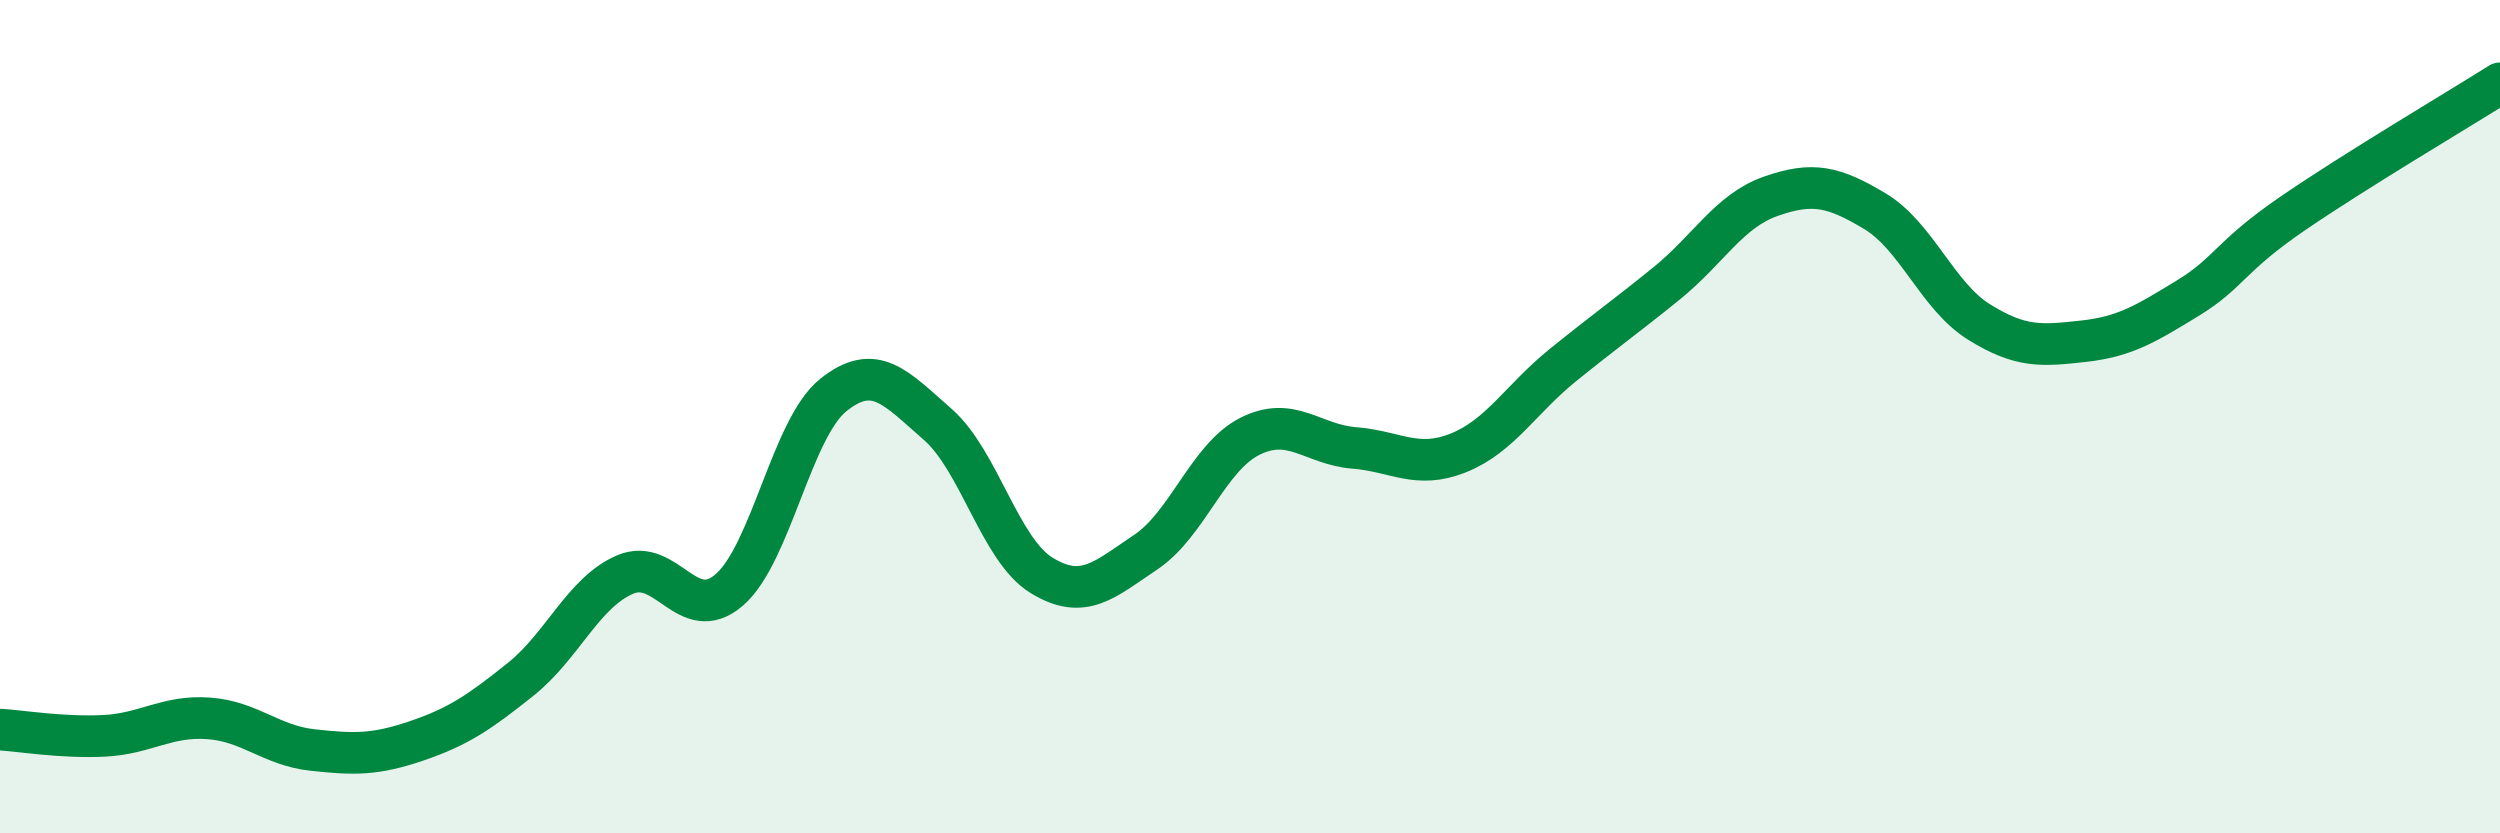
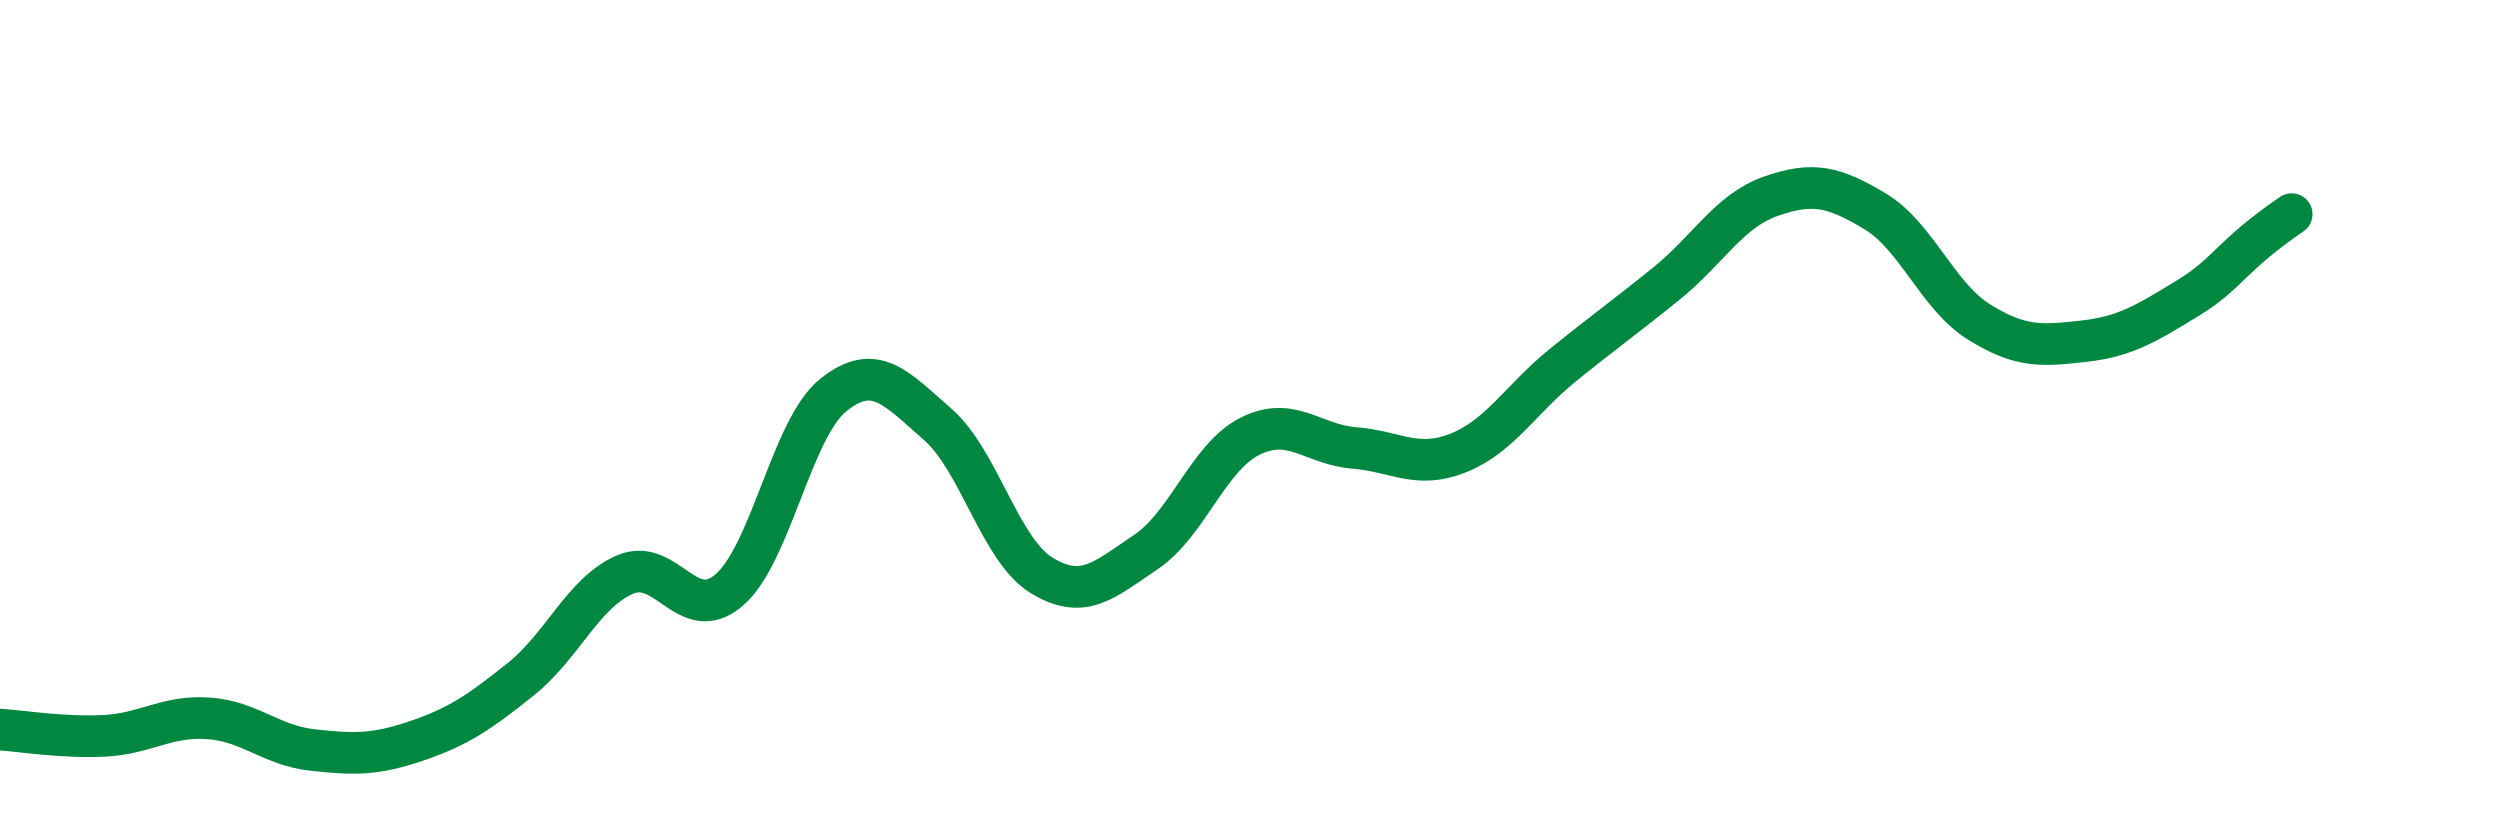
<svg xmlns="http://www.w3.org/2000/svg" width="60" height="20" viewBox="0 0 60 20">
-   <path d="M 0,17.51 C 0.5,17.54 1.5,17.71 2.5,17.66 C 3.5,17.61 4,17.17 5,17.24 C 6,17.31 6.5,17.89 7.5,18 C 8.5,18.11 9,18.12 10,17.78 C 11,17.44 11.5,17.1 12.5,16.3 C 13.5,15.5 14,14.22 15,13.79 C 16,13.36 16.5,15.02 17.5,14.16 C 18.5,13.3 19,10.28 20,9.48 C 21,8.68 21.5,9.31 22.5,10.18 C 23.5,11.05 24,13.2 25,13.81 C 26,14.42 26.5,13.92 27.5,13.25 C 28.5,12.58 29,10.97 30,10.47 C 31,9.97 31.5,10.67 32.5,10.75 C 33.5,10.83 34,11.27 35,10.87 C 36,10.47 36.5,9.58 37.5,8.77 C 38.5,7.96 39,7.61 40,6.8 C 41,5.99 41.5,5.06 42.5,4.71 C 43.5,4.36 44,4.47 45,5.07 C 46,5.67 46.5,7.11 47.5,7.73 C 48.5,8.35 49,8.3 50,8.19 C 51,8.08 51.5,7.77 52.5,7.16 C 53.5,6.55 53.5,6.17 55,5.14 C 56.5,4.11 59,2.63 60,2L60 20L0 20Z" fill="#008740" opacity="0.1" stroke-linecap="round" stroke-linejoin="round" />
-   <path d="M 0,17.51 C 0.5,17.54 1.5,17.71 2.5,17.66 C 3.5,17.61 4,17.17 5,17.24 C 6,17.31 6.5,17.89 7.5,18 C 8.5,18.11 9,18.12 10,17.78 C 11,17.44 11.5,17.1 12.5,16.3 C 13.5,15.5 14,14.22 15,13.79 C 16,13.36 16.5,15.02 17.5,14.16 C 18.5,13.3 19,10.28 20,9.48 C 21,8.68 21.5,9.31 22.5,10.18 C 23.5,11.05 24,13.2 25,13.81 C 26,14.42 26.5,13.92 27.5,13.25 C 28.5,12.58 29,10.97 30,10.47 C 31,9.97 31.5,10.67 32.5,10.75 C 33.5,10.83 34,11.27 35,10.87 C 36,10.47 36.5,9.58 37.5,8.77 C 38.5,7.96 39,7.61 40,6.8 C 41,5.99 41.5,5.06 42.5,4.71 C 43.5,4.36 44,4.47 45,5.07 C 46,5.67 46.5,7.11 47.5,7.73 C 48.5,8.35 49,8.3 50,8.19 C 51,8.08 51.5,7.77 52.5,7.16 C 53.5,6.55 53.5,6.17 55,5.14 C 56.5,4.11 59,2.63 60,2" stroke="#008740" stroke-width="1" fill="none" stroke-linecap="round" stroke-linejoin="round" />
+   <path d="M 0,17.51 C 0.5,17.54 1.5,17.71 2.5,17.66 C 3.5,17.61 4,17.17 5,17.24 C 6,17.31 6.5,17.89 7.5,18 C 8.5,18.11 9,18.12 10,17.78 C 11,17.44 11.5,17.1 12.5,16.3 C 13.5,15.5 14,14.22 15,13.79 C 16,13.36 16.5,15.02 17.5,14.16 C 18.5,13.3 19,10.28 20,9.48 C 21,8.68 21.5,9.31 22.5,10.18 C 23.5,11.05 24,13.2 25,13.81 C 26,14.42 26.5,13.92 27.5,13.25 C 28.5,12.58 29,10.97 30,10.47 C 31,9.97 31.5,10.67 32.5,10.75 C 33.5,10.83 34,11.27 35,10.87 C 36,10.47 36.5,9.58 37.5,8.77 C 38.5,7.96 39,7.61 40,6.8 C 41,5.99 41.5,5.06 42.5,4.71 C 43.5,4.36 44,4.47 45,5.07 C 46,5.67 46.5,7.11 47.5,7.73 C 48.5,8.35 49,8.3 50,8.19 C 51,8.08 51.5,7.77 52.5,7.16 C 53.5,6.55 53.5,6.17 55,5.14 " stroke="#008740" stroke-width="1" fill="none" stroke-linecap="round" stroke-linejoin="round" />
</svg>